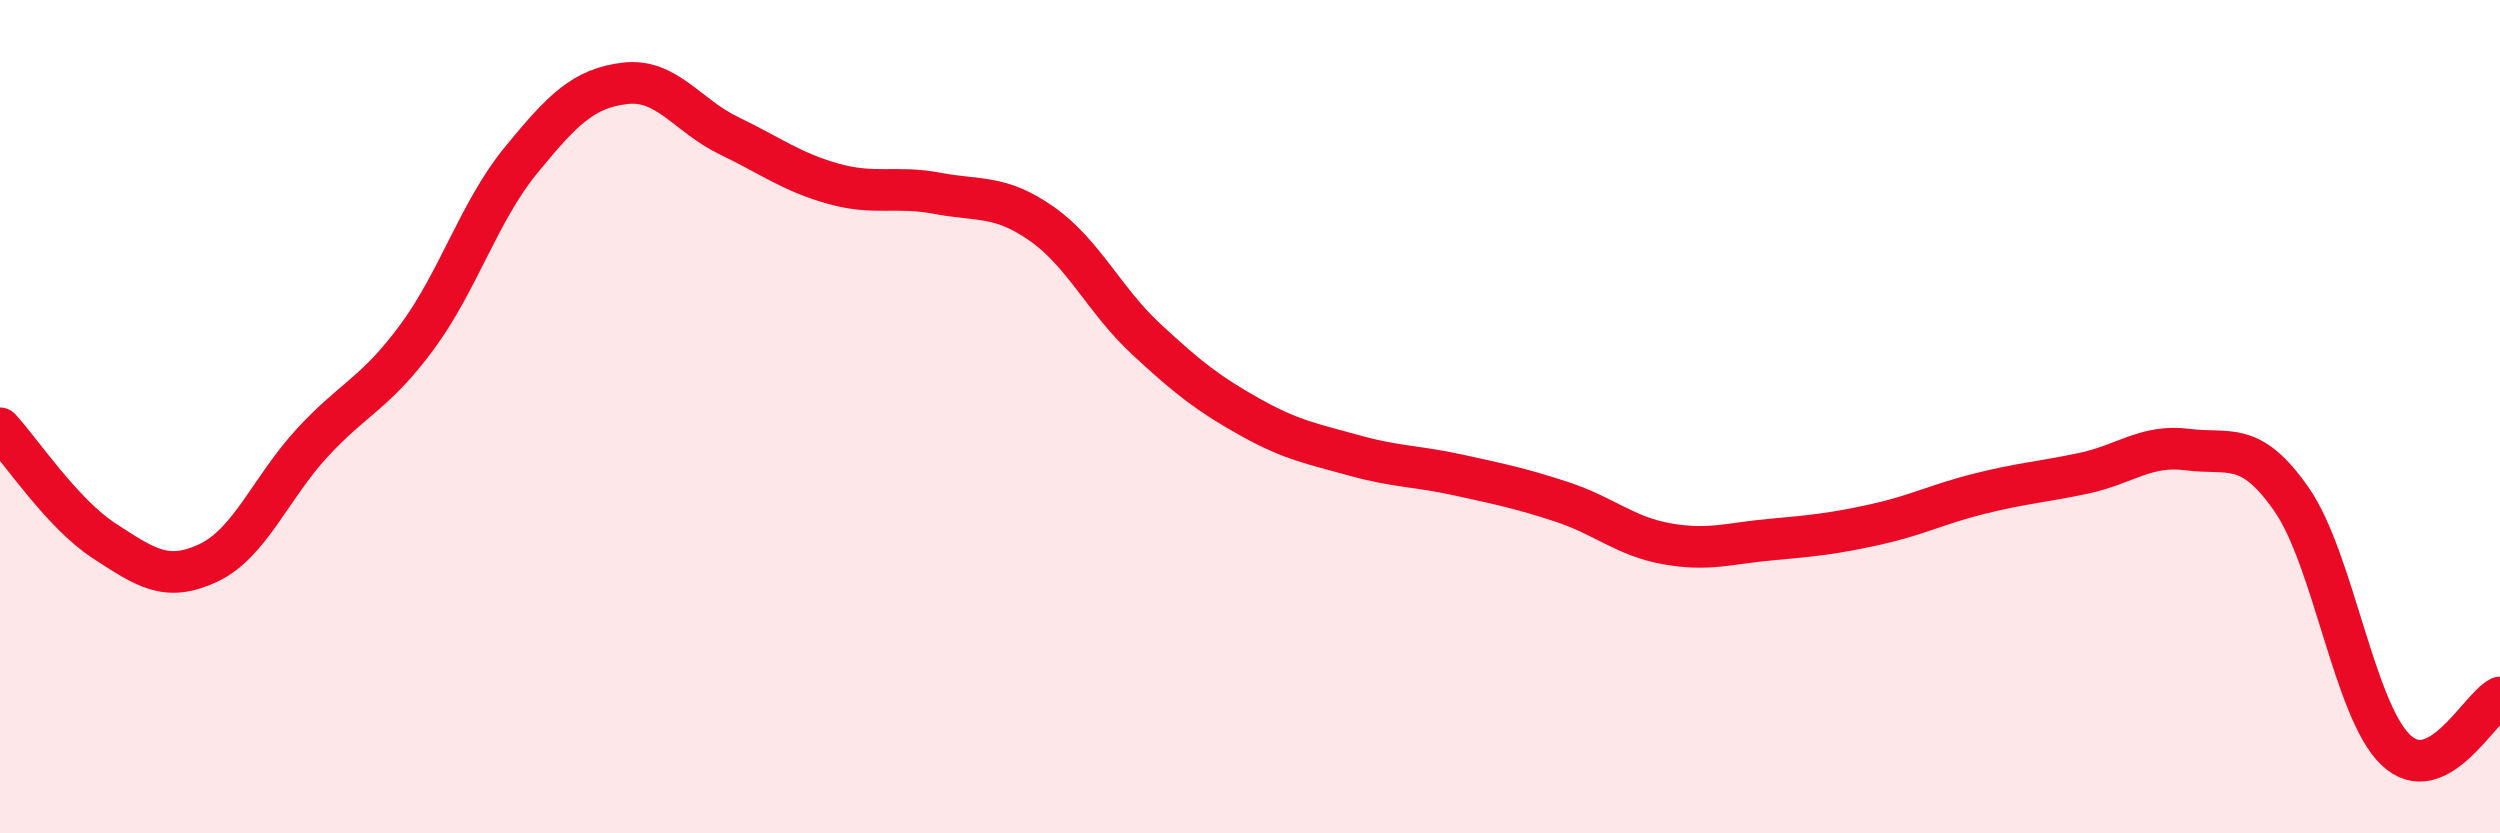
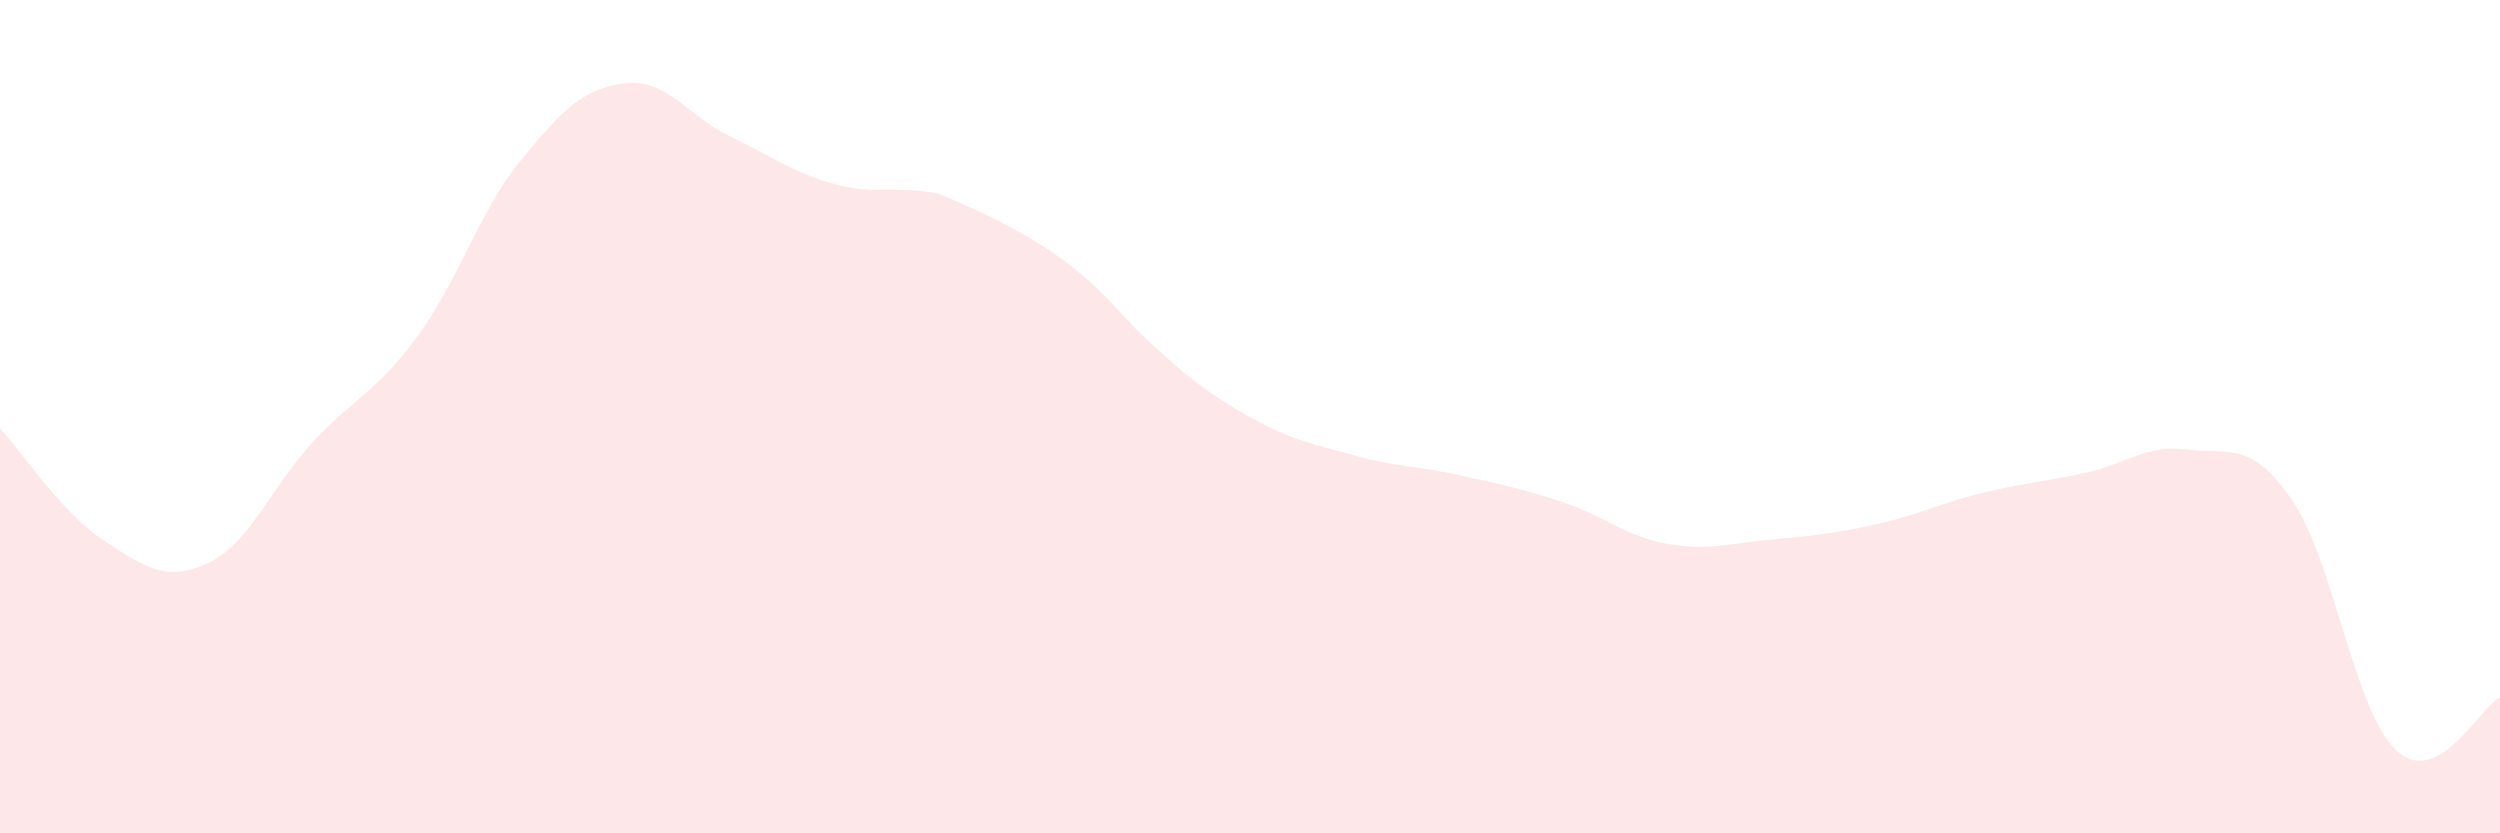
<svg xmlns="http://www.w3.org/2000/svg" width="60" height="20" viewBox="0 0 60 20">
-   <path d="M 0,10.28 C 0.5,10.82 1.5,12.33 2.5,12.98 C 3.5,13.63 4,13.98 5,13.51 C 6,13.04 6.5,11.7 7.5,10.62 C 8.5,9.54 9,9.45 10,8.1 C 11,6.75 11.5,5.07 12.5,3.85 C 13.5,2.63 14,2.12 15,2 C 16,1.88 16.5,2.78 17.5,3.26 C 18.5,3.74 19,4.13 20,4.41 C 21,4.69 21.5,4.45 22.5,4.64 C 23.5,4.83 24,4.67 25,5.37 C 26,6.07 26.5,7.2 27.5,8.13 C 28.5,9.06 29,9.45 30,10.01 C 31,10.57 31.5,10.65 32.5,10.93 C 33.5,11.21 34,11.18 35,11.4 C 36,11.62 36.5,11.72 37.5,12.05 C 38.5,12.38 39,12.87 40,13.05 C 41,13.23 41.5,13.04 42.5,12.95 C 43.5,12.86 44,12.81 45,12.59 C 46,12.37 46.5,12.1 47.5,11.85 C 48.5,11.6 49,11.57 50,11.36 C 51,11.15 51.5,10.66 52.5,10.79 C 53.5,10.92 54,10.55 55,11.99 C 56,13.43 56.5,17.05 57.5,18 C 58.5,18.95 59.5,16.99 60,16.74L60 20L0 20Z" fill="#EB0A25" opacity="0.1" stroke-linecap="round" stroke-linejoin="round" />
-   <path d="M 0,10.28 C 0.5,10.82 1.5,12.33 2.5,12.98 C 3.5,13.63 4,13.98 5,13.51 C 6,13.04 6.5,11.7 7.5,10.62 C 8.5,9.54 9,9.45 10,8.1 C 11,6.75 11.5,5.07 12.5,3.85 C 13.5,2.63 14,2.12 15,2 C 16,1.88 16.5,2.78 17.5,3.26 C 18.5,3.74 19,4.13 20,4.41 C 21,4.69 21.5,4.45 22.5,4.64 C 23.5,4.83 24,4.67 25,5.37 C 26,6.07 26.5,7.2 27.5,8.13 C 28.5,9.06 29,9.45 30,10.01 C 31,10.57 31.5,10.65 32.5,10.93 C 33.5,11.21 34,11.18 35,11.4 C 36,11.62 36.5,11.72 37.5,12.05 C 38.5,12.38 39,12.87 40,13.05 C 41,13.23 41.5,13.04 42.5,12.95 C 43.5,12.86 44,12.81 45,12.59 C 46,12.37 46.5,12.1 47.5,11.85 C 48.5,11.6 49,11.57 50,11.36 C 51,11.15 51.5,10.66 52.5,10.79 C 53.5,10.92 54,10.55 55,11.99 C 56,13.43 56.5,17.05 57.5,18 C 58.5,18.95 59.5,16.99 60,16.74" stroke="#EB0A25" stroke-width="1" fill="none" stroke-linecap="round" stroke-linejoin="round" />
+   <path d="M 0,10.28 C 0.5,10.82 1.5,12.33 2.5,12.98 C 3.5,13.63 4,13.98 5,13.51 C 6,13.04 6.5,11.7 7.5,10.62 C 8.5,9.54 9,9.45 10,8.1 C 11,6.75 11.5,5.07 12.5,3.85 C 13.5,2.63 14,2.12 15,2 C 16,1.88 16.5,2.78 17.5,3.26 C 18.5,3.74 19,4.13 20,4.41 C 21,4.69 21.5,4.45 22.5,4.64 C 26,6.07 26.5,7.2 27.5,8.13 C 28.5,9.06 29,9.45 30,10.01 C 31,10.57 31.5,10.65 32.5,10.93 C 33.5,11.21 34,11.18 35,11.4 C 36,11.62 36.5,11.72 37.5,12.05 C 38.5,12.38 39,12.87 40,13.05 C 41,13.23 41.5,13.04 42.5,12.95 C 43.5,12.86 44,12.81 45,12.59 C 46,12.37 46.5,12.1 47.5,11.85 C 48.5,11.6 49,11.57 50,11.36 C 51,11.15 51.5,10.66 52.5,10.79 C 53.5,10.92 54,10.55 55,11.99 C 56,13.43 56.5,17.05 57.5,18 C 58.5,18.95 59.5,16.99 60,16.74L60 20L0 20Z" fill="#EB0A25" opacity="0.1" stroke-linecap="round" stroke-linejoin="round" />
</svg>